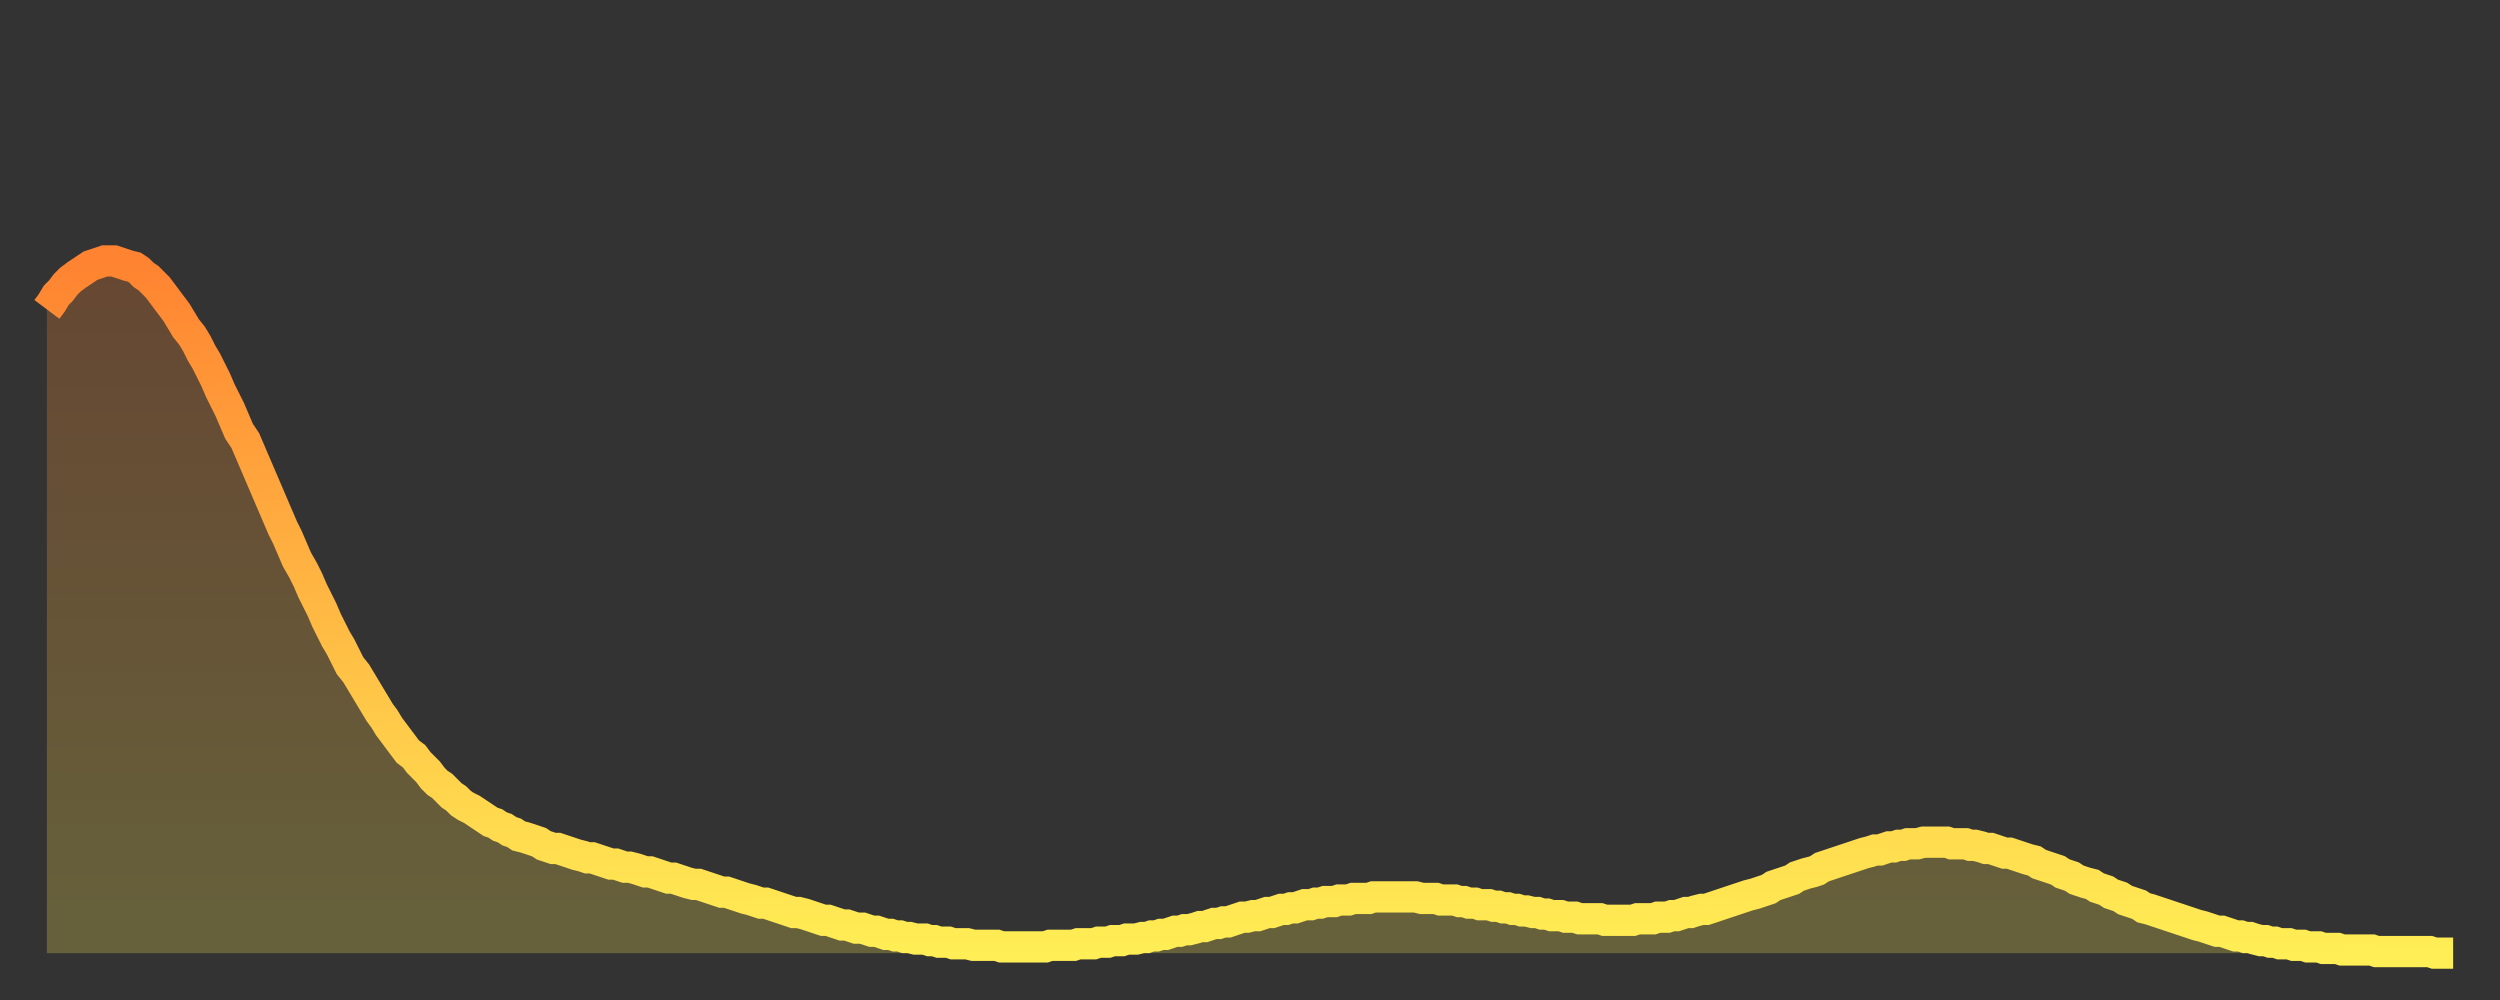
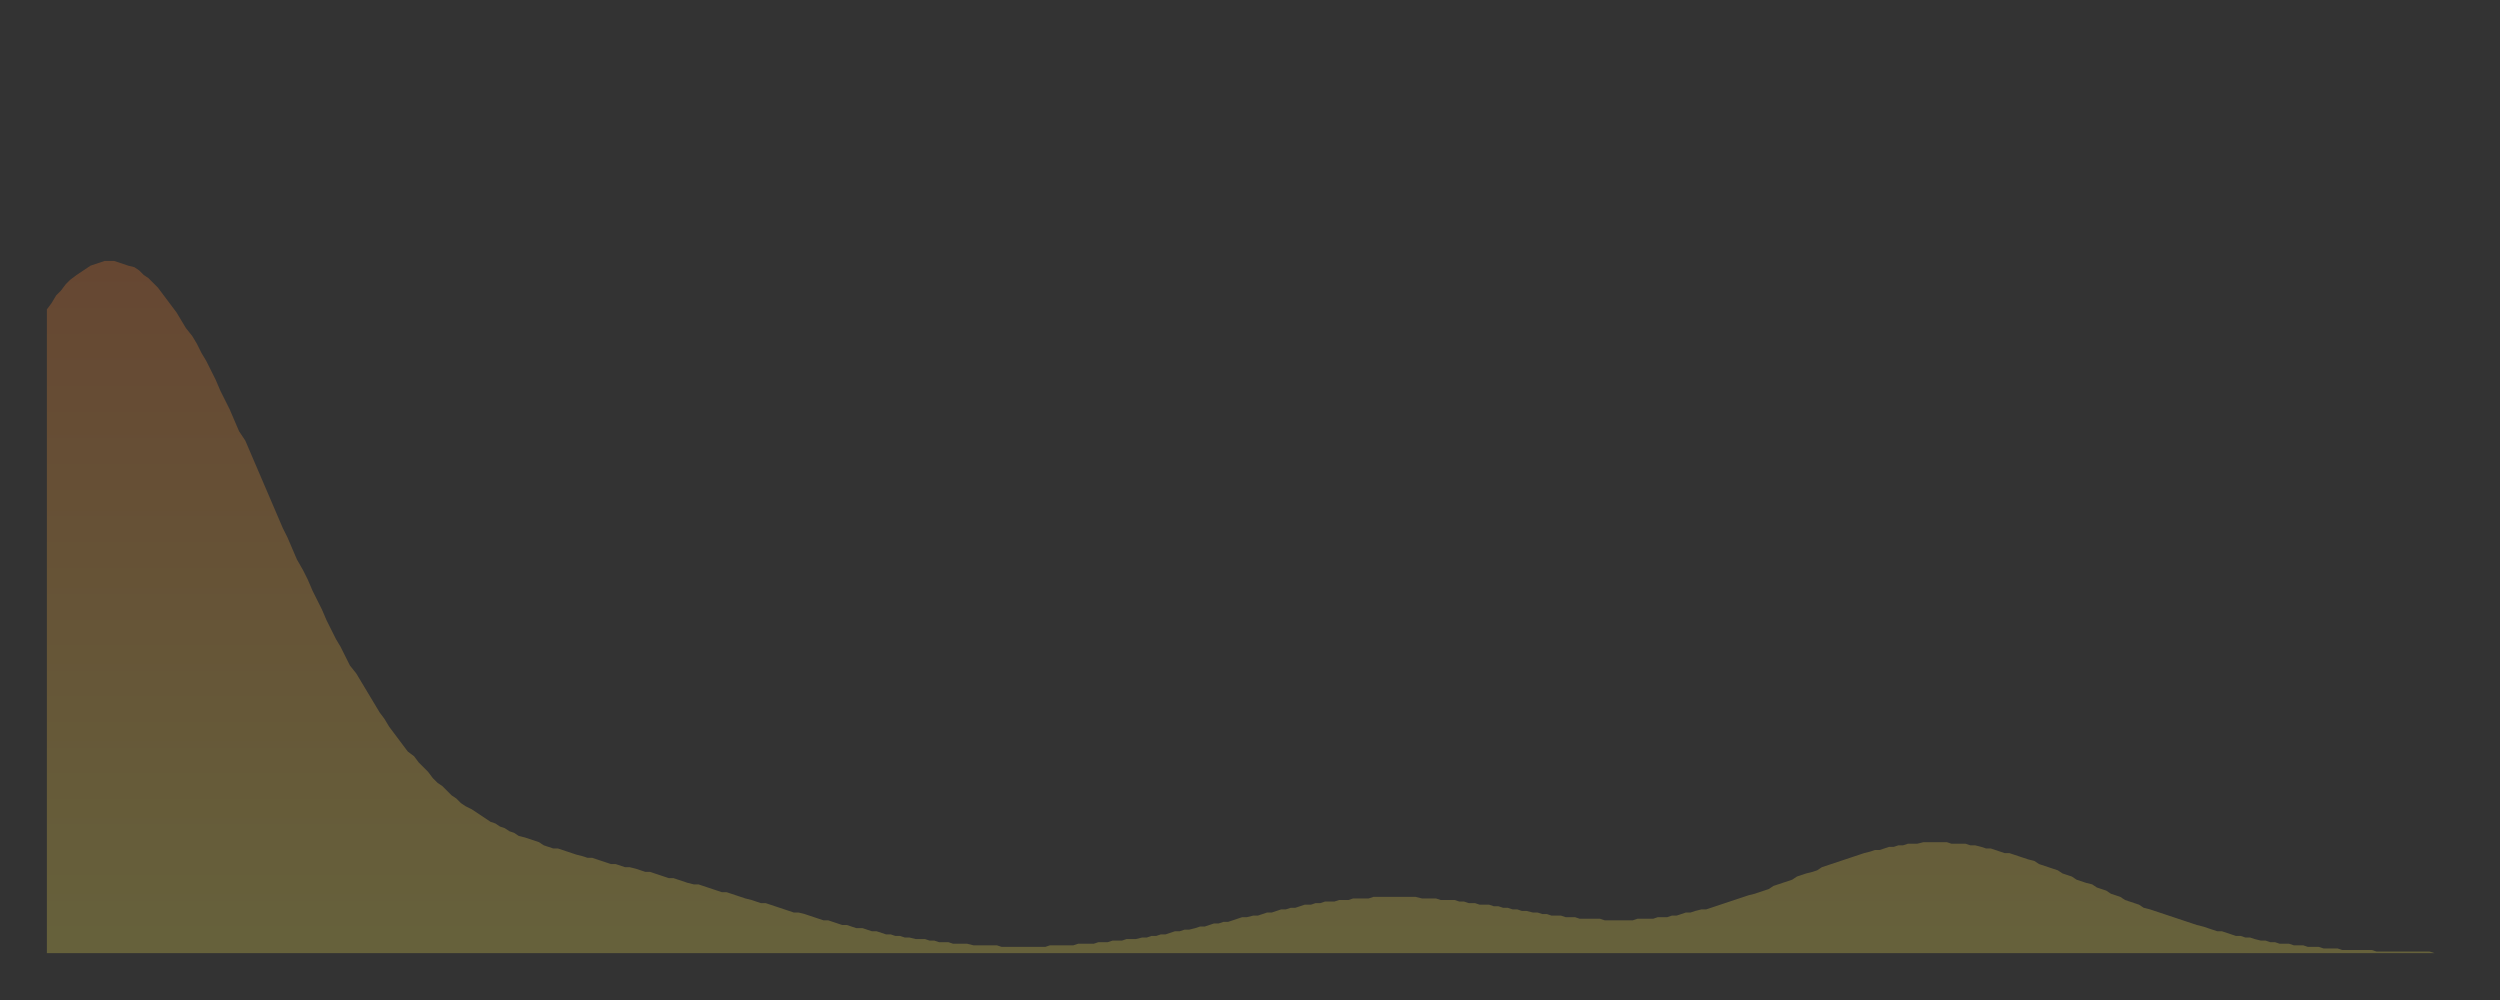
<svg xmlns="http://www.w3.org/2000/svg" baseProfile="full" height="64" version="1.1" width="160">
  <rect width="100%" height="100%" fill="#333333" stroke="none" />
  <defs>
    <linearGradient id="id443952" x1="0" x2="0" y1="0" y2="1">
      <stop offset="0%" stop-color="#ff8331" />
      <stop offset="50%" stop-color="#ffb843" />
      <stop offset="100%" stop-color="#ffee55" />
    </linearGradient>
  </defs>
  <g transform="translate(3,3)">
    <g>
-       <path d="M 0.0 16.8 0.3 16.4 0.6 15.9 0.9 15.6 1.2 15.2 1.5 14.9 1.9 14.6 2.2 14.4 2.5 14.2 2.8 14.0 3.1 13.9 3.4 13.8 3.7 13.7 4.0 13.7 4.3 13.7 4.6 13.8 4.9 13.9 5.2 14.0 5.6 14.1 5.9 14.3 6.2 14.6 6.5 14.8 6.8 15.1 7.1 15.4 7.4 15.8 7.7 16.2 8.0 16.6 8.3 17.0 8.6 17.5 8.9 18.0 9.3 18.5 9.6 19.0 9.9 19.6 10.2 20.1 10.5 20.7 10.8 21.3 11.1 22.0 11.4 22.6 11.7 23.2 12.0 23.9 12.3 24.6 12.7 25.2 13.0 25.9 13.3 26.6 13.6 27.3 13.9 28.0 14.2 28.7 14.5 29.4 14.8 30.1 15.1 30.8 15.4 31.4 15.7 32.1 16.0 32.8 16.4 33.5 16.7 34.1 17.0 34.8 17.3 35.4 17.6 36.0 17.9 36.7 18.2 37.3 18.5 37.9 18.8 38.4 19.1 39.0 19.4 39.6 19.8 40.1 20.1 40.6 20.4 41.1 20.7 41.6 21.0 42.1 21.3 42.6 21.6 43.0 21.9 43.5 22.2 43.9 22.5 44.3 22.8 44.7 23.1 45.1 23.5 45.4 23.8 45.8 24.1 46.1 24.4 46.4 24.7 46.8 25.0 47.1 25.3 47.3 25.6 47.6 25.9 47.9 26.2 48.1 26.5 48.4 26.8 48.6 27.2 48.8 27.5 49.0 27.8 49.2 28.1 49.4 28.4 49.6 28.7 49.7 29.0 49.9 29.3 50.0 29.6 50.2 29.9 50.3 30.2 50.5 30.6 50.6 30.9 50.7 31.2 50.8 31.5 50.9 31.8 51.1 32.1 51.2 32.4 51.3 32.7 51.3 33.0 51.4 33.3 51.5 33.6 51.6 33.9 51.7 34.3 51.8 34.6 51.9 34.9 51.9 35.2 52.0 35.5 52.1 35.8 52.2 36.1 52.3 36.4 52.3 36.7 52.4 37.0 52.5 37.3 52.5 37.7 52.6 38.0 52.7 38.3 52.8 38.6 52.8 38.9 52.9 39.2 53.0 39.5 53.1 39.8 53.2 40.1 53.2 40.4 53.3 40.7 53.4 41.0 53.5 41.4 53.6 41.7 53.6 42.0 53.7 42.3 53.8 42.6 53.9 42.9 54.0 43.2 54.1 43.5 54.1 43.8 54.2 44.1 54.3 44.4 54.4 44.7 54.5 45.1 54.6 45.4 54.7 45.7 54.8 46.0 54.8 46.3 54.9 46.6 55.0 46.9 55.1 47.2 55.2 47.5 55.3 47.8 55.4 48.1 55.4 48.5 55.5 48.8 55.6 49.1 55.7 49.4 55.8 49.7 55.9 50.0 55.9 50.3 56.0 50.6 56.1 50.9 56.2 51.2 56.2 51.5 56.3 51.8 56.4 52.2 56.4 52.5 56.5 52.8 56.6 53.1 56.6 53.4 56.7 53.7 56.8 54.0 56.8 54.3 56.9 54.6 56.9 54.9 57.0 55.2 57.0 55.6 57.1 55.9 57.1 56.2 57.1 56.5 57.2 56.8 57.2 57.1 57.3 57.4 57.3 57.7 57.3 58.0 57.4 58.3 57.4 58.6 57.4 58.9 57.4 59.3 57.5 59.6 57.5 59.9 57.5 60.2 57.5 60.5 57.5 60.8 57.5 61.1 57.6 61.4 57.6 61.7 57.6 62.0 57.6 62.3 57.6 62.6 57.6 63.0 57.6 63.3 57.6 63.6 57.6 63.9 57.6 64.2 57.5 64.5 57.5 64.8 57.5 65.1 57.5 65.4 57.5 65.7 57.5 66.0 57.4 66.4 57.4 66.7 57.4 67.0 57.4 67.3 57.3 67.6 57.3 67.9 57.3 68.2 57.2 68.5 57.2 68.8 57.2 69.1 57.1 69.4 57.1 69.7 57.1 70.1 57.0 70.4 57.0 70.7 56.9 71.0 56.9 71.3 56.8 71.6 56.8 71.9 56.7 72.2 56.6 72.5 56.6 72.8 56.5 73.1 56.5 73.5 56.4 73.8 56.3 74.1 56.3 74.4 56.2 74.7 56.1 75.0 56.1 75.3 56.0 75.6 56.0 75.9 55.9 76.2 55.8 76.5 55.7 76.8 55.7 77.2 55.6 77.5 55.6 77.8 55.5 78.1 55.4 78.4 55.4 78.7 55.3 79.0 55.2 79.3 55.2 79.6 55.1 79.9 55.1 80.2 55.0 80.5 54.9 80.9 54.9 81.2 54.8 81.5 54.8 81.8 54.7 82.1 54.7 82.4 54.7 82.7 54.6 83.0 54.6 83.3 54.6 83.6 54.5 83.9 54.5 84.3 54.5 84.6 54.5 84.9 54.4 85.2 54.4 85.5 54.4 85.8 54.4 86.1 54.4 86.4 54.4 86.7 54.4 87.0 54.4 87.3 54.4 87.6 54.4 88.0 54.5 88.3 54.5 88.6 54.5 88.9 54.5 89.2 54.6 89.5 54.6 89.8 54.6 90.1 54.6 90.4 54.7 90.7 54.7 91.0 54.8 91.4 54.8 91.7 54.9 92.0 54.9 92.3 54.9 92.6 55.0 92.9 55.0 93.2 55.1 93.5 55.1 93.8 55.2 94.1 55.2 94.4 55.3 94.7 55.3 95.1 55.4 95.4 55.4 95.7 55.5 96.0 55.5 96.3 55.6 96.6 55.6 96.9 55.6 97.2 55.7 97.5 55.7 97.8 55.7 98.1 55.8 98.4 55.8 98.8 55.8 99.1 55.8 99.4 55.8 99.7 55.9 100.0 55.9 100.3 55.9 100.6 55.9 100.9 55.9 101.2 55.9 101.5 55.9 101.8 55.8 102.2 55.8 102.5 55.8 102.8 55.8 103.1 55.7 103.4 55.7 103.7 55.7 104.0 55.6 104.3 55.6 104.6 55.5 104.9 55.4 105.2 55.4 105.5 55.3 105.9 55.2 106.2 55.2 106.5 55.1 106.8 55.0 107.1 54.9 107.4 54.8 107.7 54.7 108.0 54.6 108.3 54.5 108.6 54.4 108.9 54.3 109.3 54.2 109.6 54.1 109.9 54.0 110.2 53.9 110.5 53.7 110.8 53.6 111.1 53.5 111.4 53.4 111.7 53.3 112.0 53.1 112.3 53.0 112.6 52.9 113.0 52.8 113.3 52.7 113.6 52.5 113.9 52.4 114.2 52.3 114.5 52.2 114.8 52.1 115.1 52.0 115.4 51.9 115.7 51.8 116.0 51.7 116.3 51.6 116.7 51.5 117.0 51.4 117.3 51.4 117.6 51.3 117.9 51.2 118.2 51.2 118.5 51.1 118.8 51.1 119.1 51.0 119.4 51.0 119.7 51.0 120.1 50.9 120.4 50.9 120.7 50.9 121.0 50.9 121.3 50.9 121.6 50.9 121.9 51.0 122.2 51.0 122.5 51.0 122.8 51.0 123.1 51.1 123.4 51.1 123.8 51.2 124.1 51.3 124.4 51.3 124.7 51.4 125.0 51.5 125.3 51.6 125.6 51.6 125.9 51.7 126.2 51.8 126.5 51.9 126.8 52.0 127.2 52.1 127.5 52.3 127.8 52.4 128.1 52.5 128.4 52.6 128.7 52.7 129.0 52.9 129.3 53.0 129.6 53.1 129.9 53.3 130.2 53.4 130.5 53.5 130.9 53.6 131.2 53.8 131.5 53.9 131.8 54.0 132.1 54.2 132.4 54.3 132.7 54.4 133.0 54.6 133.3 54.7 133.6 54.8 133.9 54.9 134.2 55.1 134.6 55.2 134.9 55.3 135.2 55.4 135.5 55.5 135.8 55.6 136.1 55.7 136.4 55.8 136.7 55.9 137.0 56.0 137.3 56.1 137.6 56.2 138.0 56.3 138.3 56.4 138.6 56.5 138.9 56.6 139.2 56.6 139.5 56.7 139.8 56.8 140.1 56.9 140.4 56.9 140.7 57.0 141.0 57.0 141.3 57.1 141.7 57.2 142.0 57.2 142.3 57.3 142.6 57.3 142.9 57.4 143.2 57.4 143.5 57.4 143.8 57.5 144.1 57.5 144.4 57.5 144.7 57.6 145.1 57.6 145.4 57.6 145.7 57.7 146.0 57.7 146.3 57.7 146.6 57.7 146.9 57.8 147.2 57.8 147.5 57.8 147.8 57.8 148.1 57.8 148.4 57.8 148.8 57.8 149.1 57.9 149.4 57.9 149.7 57.9 150.0 57.9 150.3 57.9 150.6 57.9 150.9 57.9 151.2 57.9 151.5 57.9 151.8 57.9 152.1 57.9 152.5 57.9 152.8 58.0 153.1 58.0 153.4 58.0 153.7 58.0 154.0 58.0" fill="none" id="graph-curve" opacity="1" stroke="url(#id443952)" stroke-width="2" />
      <path d="M 0 58 L 0.0 16.8 0.3 16.4 0.6 15.9 0.9 15.6 1.2 15.2 1.5 14.9 1.9 14.6 2.2 14.4 2.5 14.2 2.8 14.0 3.1 13.9 3.4 13.8 3.7 13.7 4.0 13.7 4.3 13.7 4.6 13.8 4.9 13.9 5.2 14.0 5.6 14.1 5.9 14.3 6.2 14.6 6.5 14.8 6.8 15.1 7.1 15.4 7.4 15.8 7.7 16.2 8.0 16.6 8.3 17.0 8.6 17.5 8.9 18.0 9.3 18.5 9.6 19.0 9.9 19.6 10.2 20.1 10.5 20.7 10.8 21.3 11.1 22.0 11.4 22.6 11.7 23.2 12.0 23.9 12.3 24.6 12.7 25.2 13.0 25.9 13.3 26.6 13.6 27.3 13.9 28.0 14.2 28.7 14.5 29.4 14.8 30.1 15.1 30.8 15.4 31.4 15.7 32.1 16.0 32.8 16.4 33.5 16.7 34.1 17.0 34.8 17.3 35.4 17.6 36.0 17.9 36.7 18.2 37.3 18.5 37.9 18.8 38.4 19.1 39.0 19.4 39.6 19.8 40.1 20.1 40.6 20.4 41.1 20.7 41.6 21.0 42.1 21.3 42.6 21.6 43.0 21.9 43.5 22.2 43.9 22.5 44.3 22.8 44.7 23.1 45.1 23.5 45.4 23.8 45.8 24.1 46.1 24.4 46.4 24.7 46.8 25.0 47.1 25.3 47.3 25.6 47.6 25.9 47.9 26.2 48.1 26.5 48.4 26.8 48.6 27.2 48.8 27.5 49.0 27.8 49.2 28.1 49.4 28.4 49.6 28.7 49.7 29.0 49.9 29.3 50.0 29.6 50.2 29.9 50.3 30.2 50.5 30.6 50.6 30.9 50.7 31.2 50.8 31.5 50.9 31.8 51.1 32.1 51.2 32.4 51.3 32.7 51.3 33.0 51.4 33.3 51.5 33.6 51.6 33.9 51.7 34.3 51.8 34.6 51.9 34.9 51.9 35.2 52.0 35.5 52.1 35.8 52.2 36.1 52.3 36.4 52.3 36.7 52.4 37.0 52.5 37.3 52.5 37.7 52.6 38.0 52.7 38.3 52.8 38.6 52.8 38.9 52.9 39.2 53.0 39.5 53.1 39.8 53.2 40.1 53.2 40.4 53.3 40.7 53.4 41.0 53.5 41.4 53.6 41.7 53.6 42.0 53.7 42.3 53.8 42.6 53.9 42.9 54.0 43.2 54.1 43.5 54.1 43.8 54.2 44.1 54.3 44.4 54.4 44.7 54.5 45.1 54.6 45.4 54.7 45.7 54.8 46.0 54.8 46.3 54.9 46.6 55.0 46.9 55.1 47.2 55.2 47.5 55.3 47.8 55.4 48.1 55.4 48.5 55.5 48.8 55.6 49.1 55.7 49.4 55.8 49.7 55.9 50.0 55.9 50.3 56.0 50.6 56.1 50.9 56.2 51.2 56.2 51.5 56.3 51.8 56.4 52.2 56.4 52.5 56.5 52.8 56.6 53.1 56.6 53.4 56.7 53.7 56.8 54.0 56.8 54.3 56.9 54.6 56.9 54.9 57.0 55.2 57.0 55.6 57.1 55.9 57.1 56.2 57.1 56.5 57.2 56.8 57.2 57.1 57.3 57.4 57.3 57.7 57.3 58.0 57.4 58.3 57.4 58.6 57.4 58.9 57.4 59.3 57.5 59.6 57.5 59.9 57.5 60.2 57.5 60.5 57.5 60.8 57.5 61.1 57.6 61.4 57.6 61.7 57.6 62.0 57.6 62.3 57.6 62.6 57.6 63.0 57.6 63.3 57.6 63.6 57.6 63.9 57.6 64.2 57.5 64.5 57.5 64.8 57.5 65.1 57.5 65.4 57.5 65.7 57.5 66.0 57.4 66.4 57.4 66.7 57.4 67.0 57.4 67.3 57.3 67.6 57.3 67.9 57.3 68.2 57.2 68.5 57.2 68.8 57.2 69.1 57.1 69.4 57.1 69.7 57.1 70.1 57.0 70.4 57.0 70.7 56.9 71.0 56.9 71.3 56.8 71.6 56.8 71.9 56.7 72.2 56.6 72.5 56.6 72.8 56.5 73.1 56.5 73.5 56.4 73.8 56.3 74.1 56.3 74.4 56.2 74.7 56.1 75.0 56.1 75.3 56.0 75.6 56.0 75.9 55.9 76.2 55.8 76.5 55.7 76.8 55.7 77.2 55.6 77.5 55.6 77.8 55.5 78.1 55.4 78.4 55.4 78.7 55.3 79.0 55.2 79.3 55.2 79.6 55.1 79.9 55.1 80.2 55.0 80.5 54.9 80.9 54.9 81.2 54.8 81.5 54.8 81.8 54.7 82.1 54.7 82.4 54.7 82.7 54.6 83.0 54.6 83.3 54.6 83.6 54.5 83.9 54.5 84.3 54.5 84.6 54.5 84.9 54.4 85.2 54.4 85.5 54.4 85.8 54.4 86.1 54.4 86.4 54.4 86.7 54.4 87.0 54.4 87.3 54.4 87.6 54.4 88.0 54.5 88.3 54.5 88.6 54.5 88.9 54.5 89.2 54.6 89.5 54.6 89.8 54.6 90.1 54.6 90.4 54.7 90.7 54.7 91.0 54.8 91.4 54.8 91.7 54.9 92.0 54.9 92.3 54.9 92.6 55.0 92.9 55.0 93.2 55.1 93.5 55.1 93.8 55.2 94.1 55.2 94.4 55.3 94.7 55.3 95.1 55.4 95.4 55.4 95.7 55.5 96.0 55.5 96.3 55.6 96.6 55.6 96.9 55.6 97.2 55.7 97.5 55.7 97.8 55.7 98.1 55.8 98.4 55.8 98.8 55.8 99.1 55.8 99.4 55.8 99.7 55.9 100.0 55.9 100.3 55.9 100.6 55.9 100.9 55.9 101.2 55.9 101.5 55.9 101.8 55.8 102.2 55.8 102.5 55.8 102.8 55.8 103.1 55.7 103.4 55.7 103.7 55.7 104.0 55.6 104.3 55.6 104.6 55.5 104.9 55.4 105.2 55.4 105.5 55.3 105.9 55.2 106.2 55.2 106.5 55.1 106.8 55.0 107.1 54.9 107.4 54.8 107.7 54.7 108.0 54.6 108.3 54.5 108.6 54.4 108.9 54.3 109.3 54.2 109.6 54.1 109.9 54.0 110.2 53.9 110.5 53.7 110.8 53.6 111.1 53.5 111.4 53.4 111.7 53.3 112.0 53.1 112.3 53.0 112.6 52.9 113.0 52.8 113.3 52.7 113.6 52.5 113.9 52.4 114.2 52.3 114.5 52.2 114.8 52.1 115.1 52.0 115.4 51.9 115.7 51.8 116.0 51.7 116.3 51.6 116.7 51.5 117.0 51.4 117.3 51.4 117.6 51.3 117.9 51.2 118.2 51.2 118.5 51.1 118.8 51.1 119.1 51.0 119.4 51.0 119.7 51.0 120.1 50.9 120.4 50.9 120.7 50.9 121.0 50.9 121.3 50.9 121.6 50.9 121.9 51.0 122.2 51.0 122.5 51.0 122.8 51.0 123.1 51.1 123.4 51.1 123.8 51.2 124.1 51.3 124.4 51.3 124.7 51.4 125.0 51.5 125.3 51.6 125.6 51.6 125.9 51.7 126.2 51.8 126.5 51.9 126.8 52.0 127.2 52.1 127.5 52.3 127.8 52.4 128.1 52.5 128.4 52.6 128.7 52.7 129.0 52.9 129.3 53.0 129.6 53.1 129.9 53.3 130.2 53.4 130.5 53.5 130.9 53.6 131.2 53.8 131.5 53.9 131.8 54.0 132.1 54.2 132.4 54.3 132.7 54.4 133.0 54.6 133.3 54.7 133.6 54.8 133.9 54.9 134.2 55.1 134.6 55.2 134.9 55.3 135.2 55.4 135.5 55.5 135.8 55.6 136.1 55.7 136.4 55.8 136.7 55.9 137.0 56.0 137.3 56.1 137.6 56.2 138.0 56.3 138.3 56.4 138.6 56.5 138.9 56.6 139.2 56.6 139.5 56.7 139.8 56.8 140.1 56.9 140.4 56.9 140.7 57.0 141.0 57.0 141.3 57.1 141.7 57.2 142.0 57.2 142.3 57.3 142.6 57.3 142.9 57.4 143.2 57.4 143.5 57.4 143.8 57.5 144.1 57.5 144.4 57.5 144.7 57.6 145.1 57.6 145.4 57.6 145.7 57.7 146.0 57.7 146.3 57.7 146.6 57.7 146.9 57.8 147.2 57.8 147.5 57.8 147.8 57.8 148.1 57.8 148.4 57.8 148.8 57.8 149.1 57.9 149.4 57.9 149.7 57.9 150.0 57.9 150.3 57.9 150.6 57.9 150.9 57.9 151.2 57.9 151.5 57.9 151.8 57.9 152.1 57.9 152.5 57.9 152.8 58.0 153.1 58.0 153.4 58.0 153.7 58.0 154.0 58.0 154 58" fill="url(#id443952)" fill-opacity=".25" id="graph-shadow" />
    </g>
  </g>
</svg>